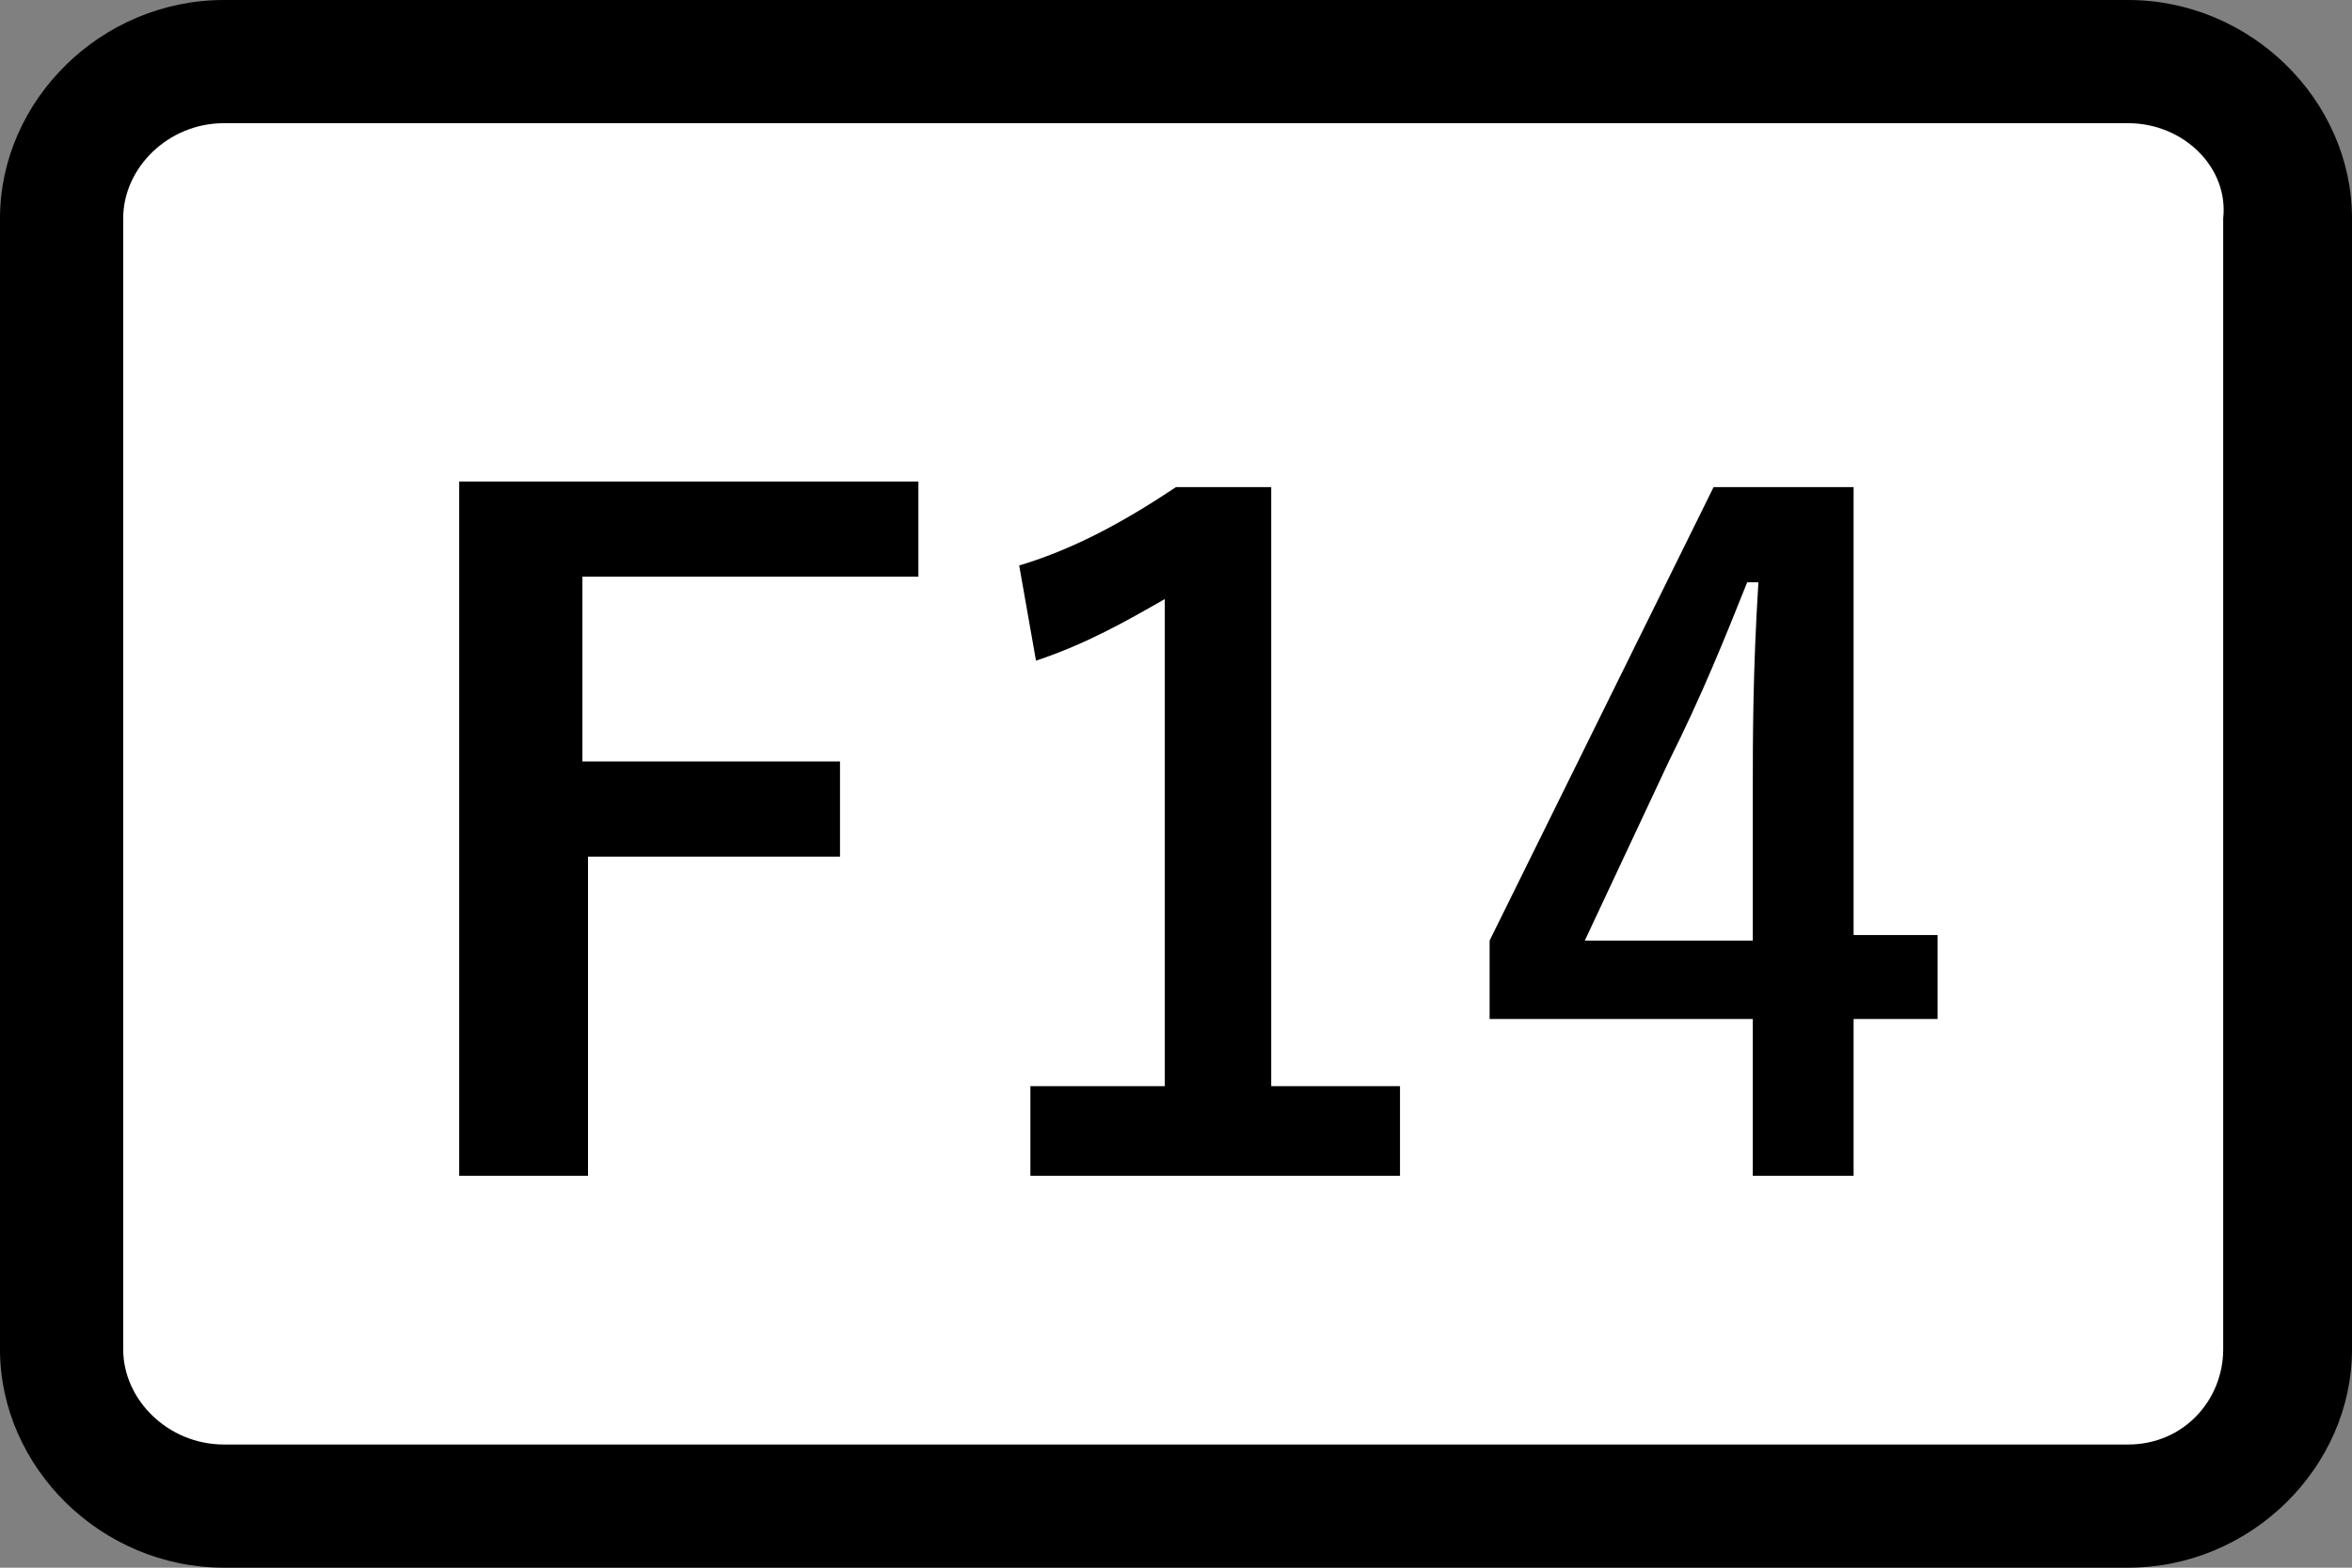
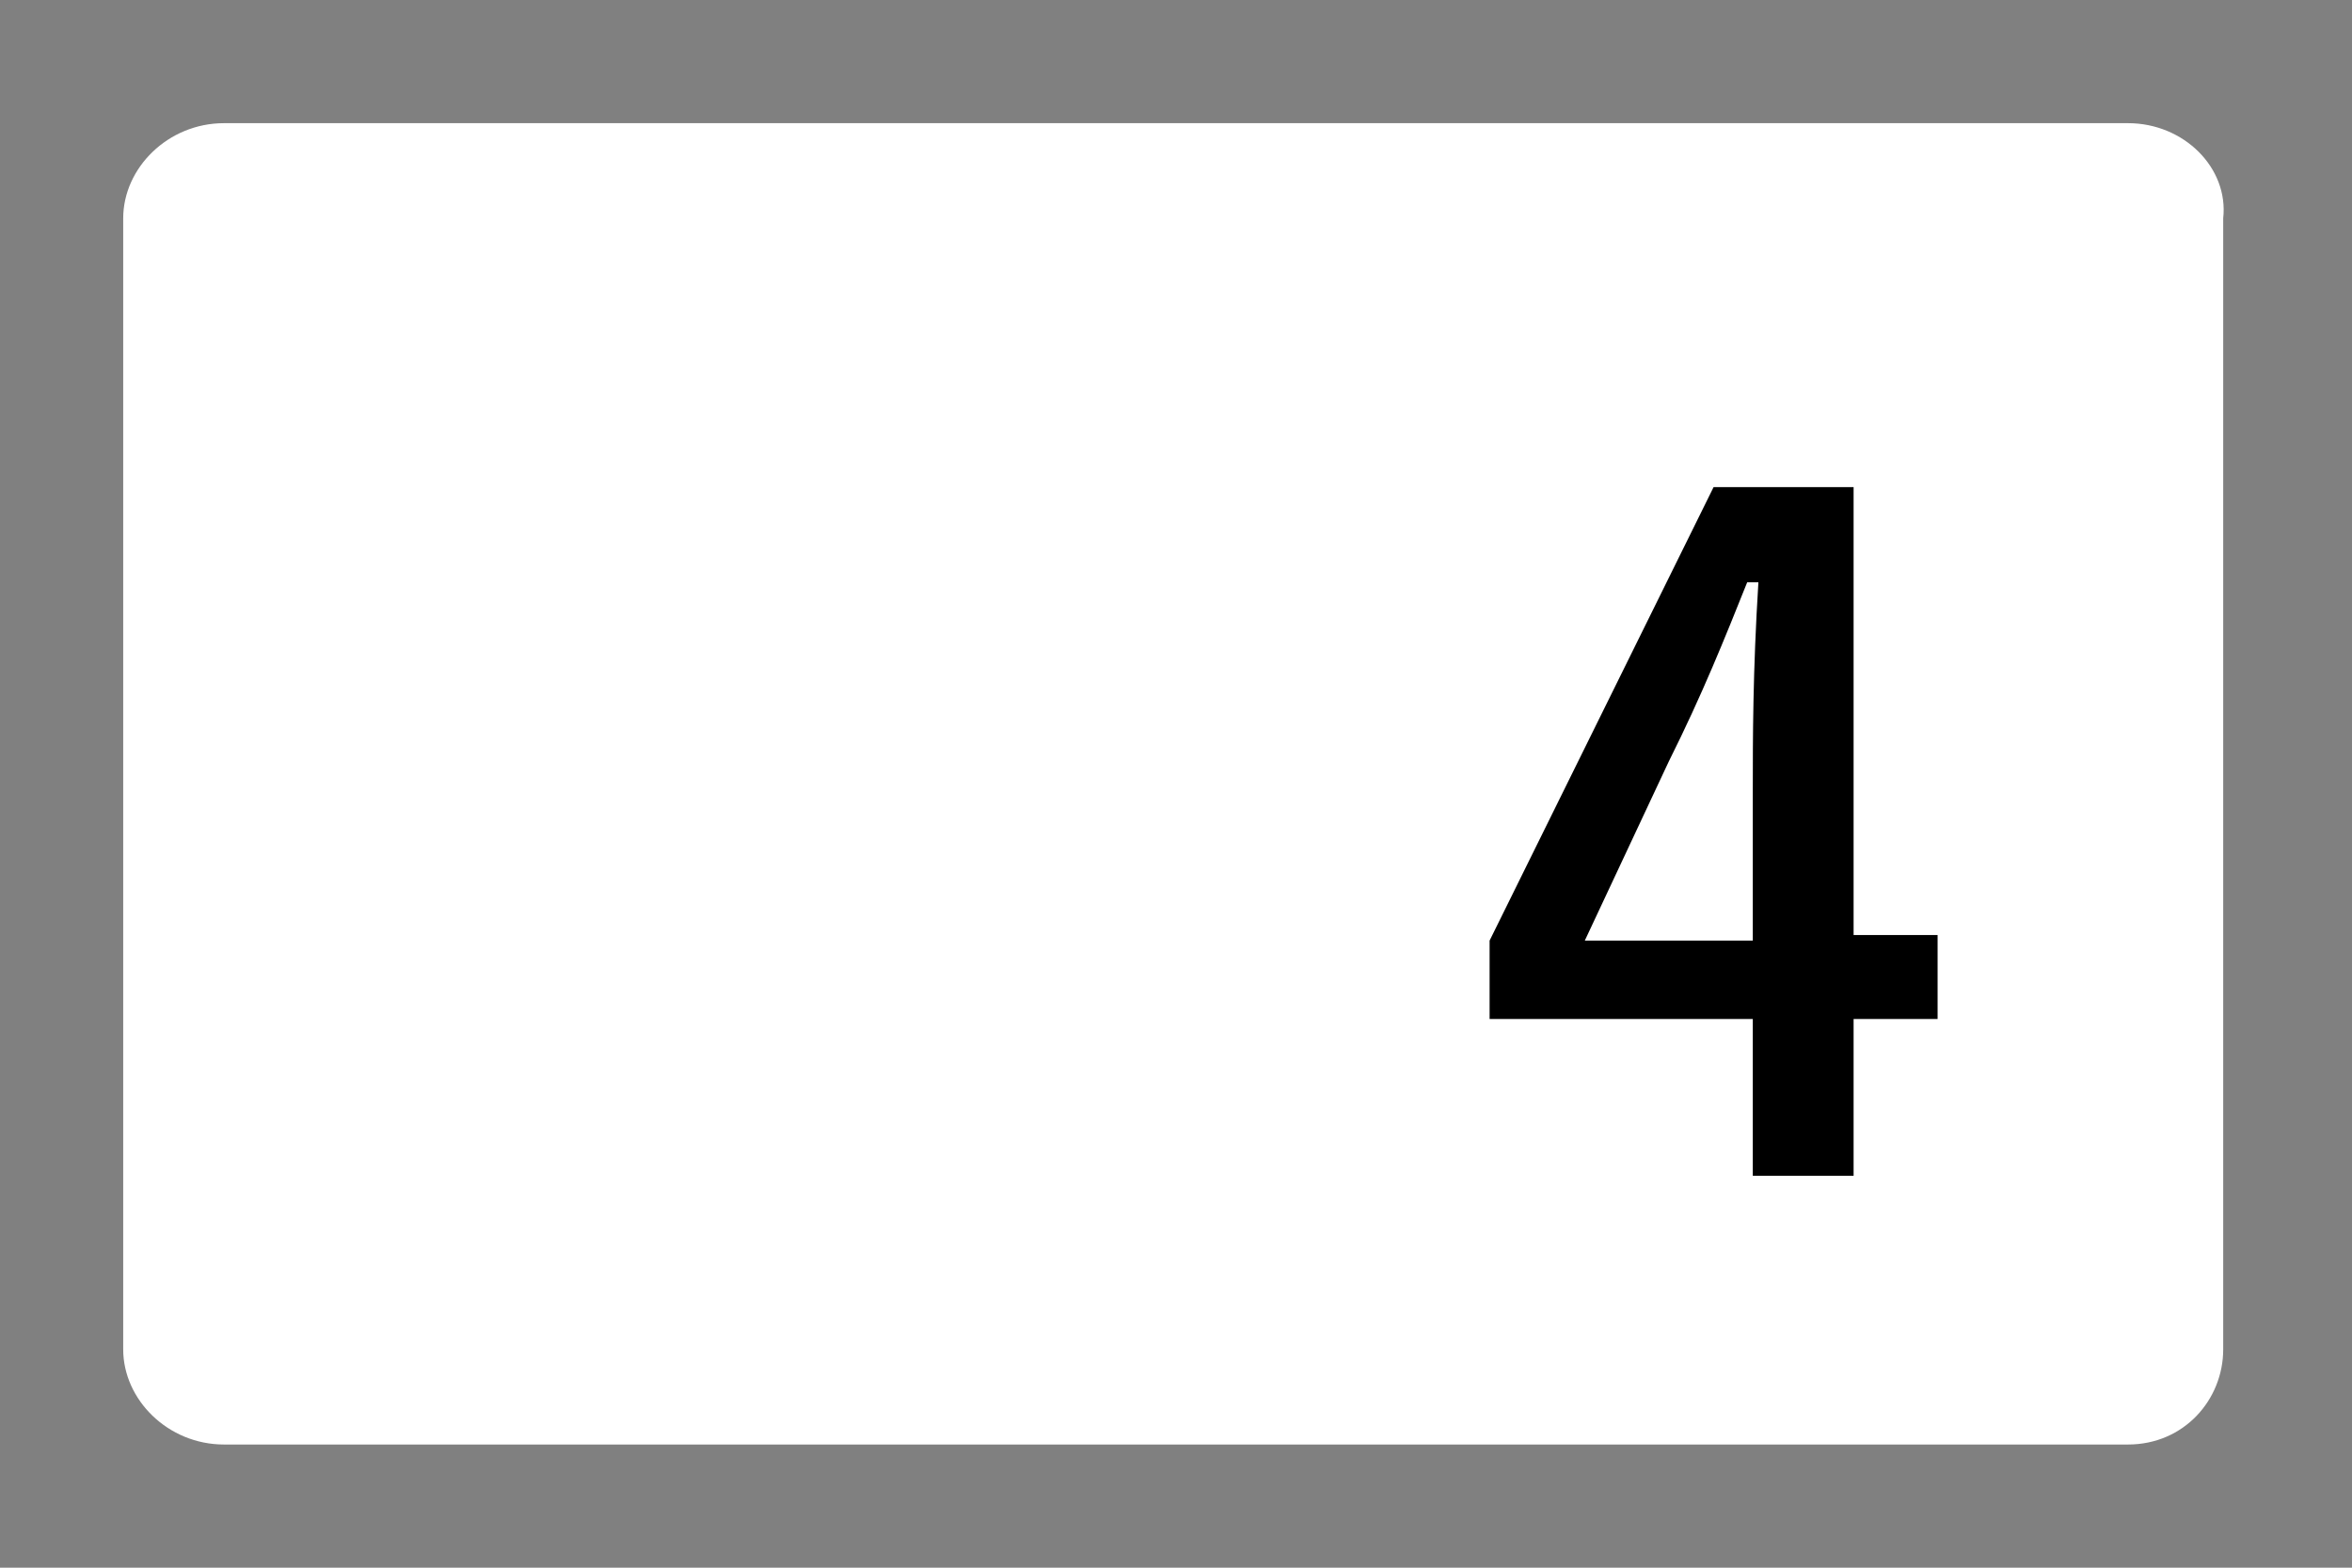
<svg xmlns="http://www.w3.org/2000/svg" version="1.2" baseProfile="tiny" x="0px" y="0px" viewBox="0 0 42 28" overflow="visible" xml:space="preserve">
  <rect x="0" y="0" width="42" height="28" fill="#808080" stroke="none" />
  <g id="レイヤー_1">
</g>
  <g id="線">
-     <path d="M38,28H4c-2.2,0-4-1.8-4-3.9V3.9C0,1.8,1.8,0,4,0H38c2.2,0,4,1.8,4,3.9v20.2C42,26.2,40.2,28,38,28z" />
    <path fill="#FFFFFF" d="M4,2.2C3,2.2,2.2,3,2.2,3.9v20.2C2.2,25,3,25.8,4,25.8H38c1,0,1.7-0.8,1.7-1.7V3.9C39.8,3,39,2.2,38,2.2H4z   " />
  </g>
  <g id="印字と線">
    <g>
-       <path d="M16.4,8.6v1.7h-6v3.3H15v1.7h-4.5V21H8.2V8.6H16.4z" />
-       <path d="M22.7,8.7v10.7h2.3V21h-6.6v-1.6h2.4v-8.7c-0.7,0.4-1.4,0.8-2.3,1.1l-0.3-1.7c1-0.3,1.9-0.8,2.8-1.4H22.7z" />
      <path d="M33.1,8.7v8h1.5v1.5h-1.5V21h-1.8v-2.8h-4.7v-1.4l4-8.1H33.1z M31.3,16.8v-2.7c0-0.9,0-2.1,0.1-3.7h-0.2    c-0.4,1-0.8,2-1.4,3.2l-1.5,3.2H31.3z" />
    </g>
  </g>
</svg>